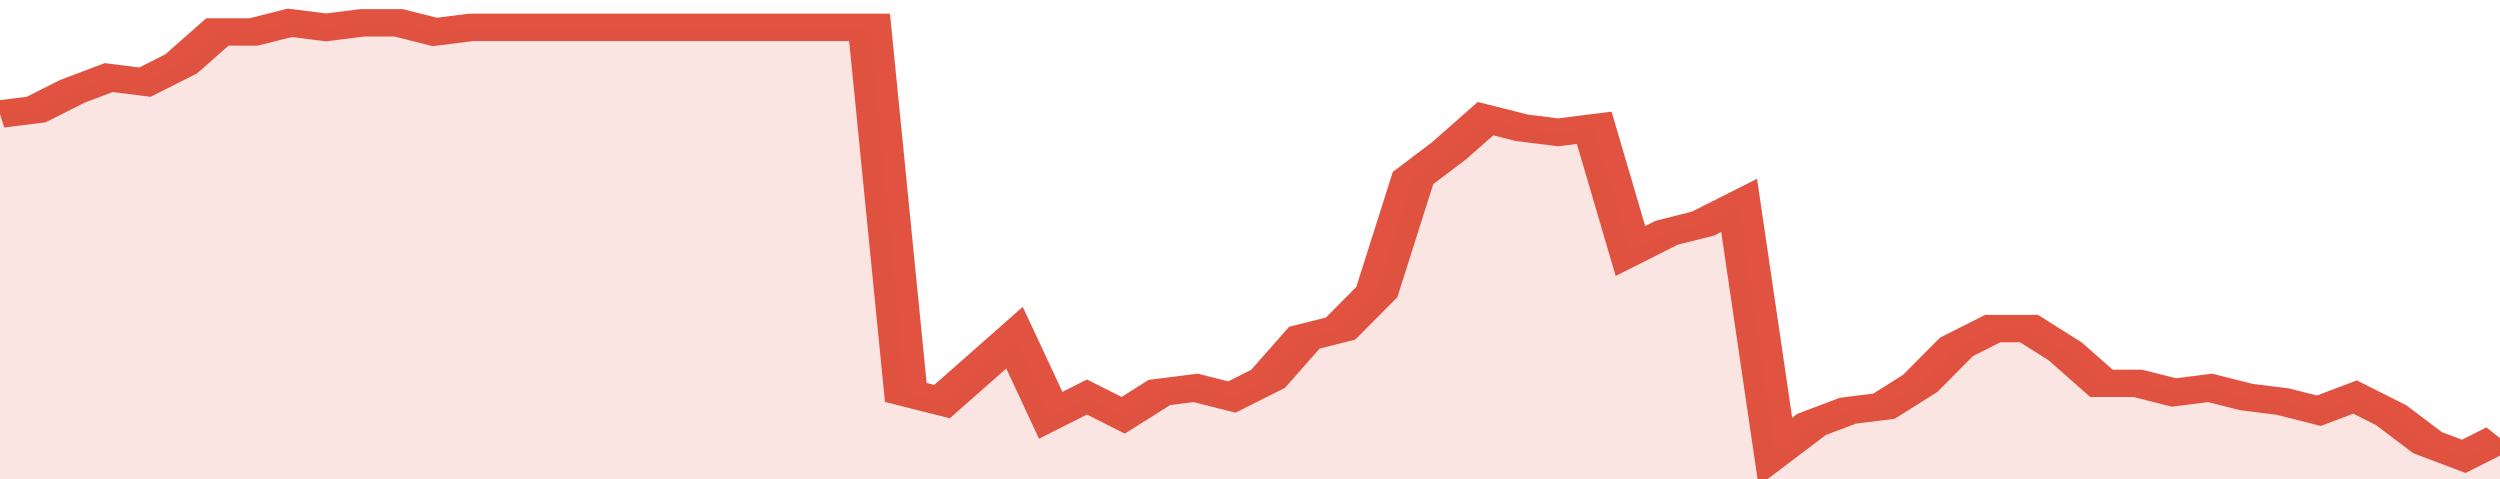
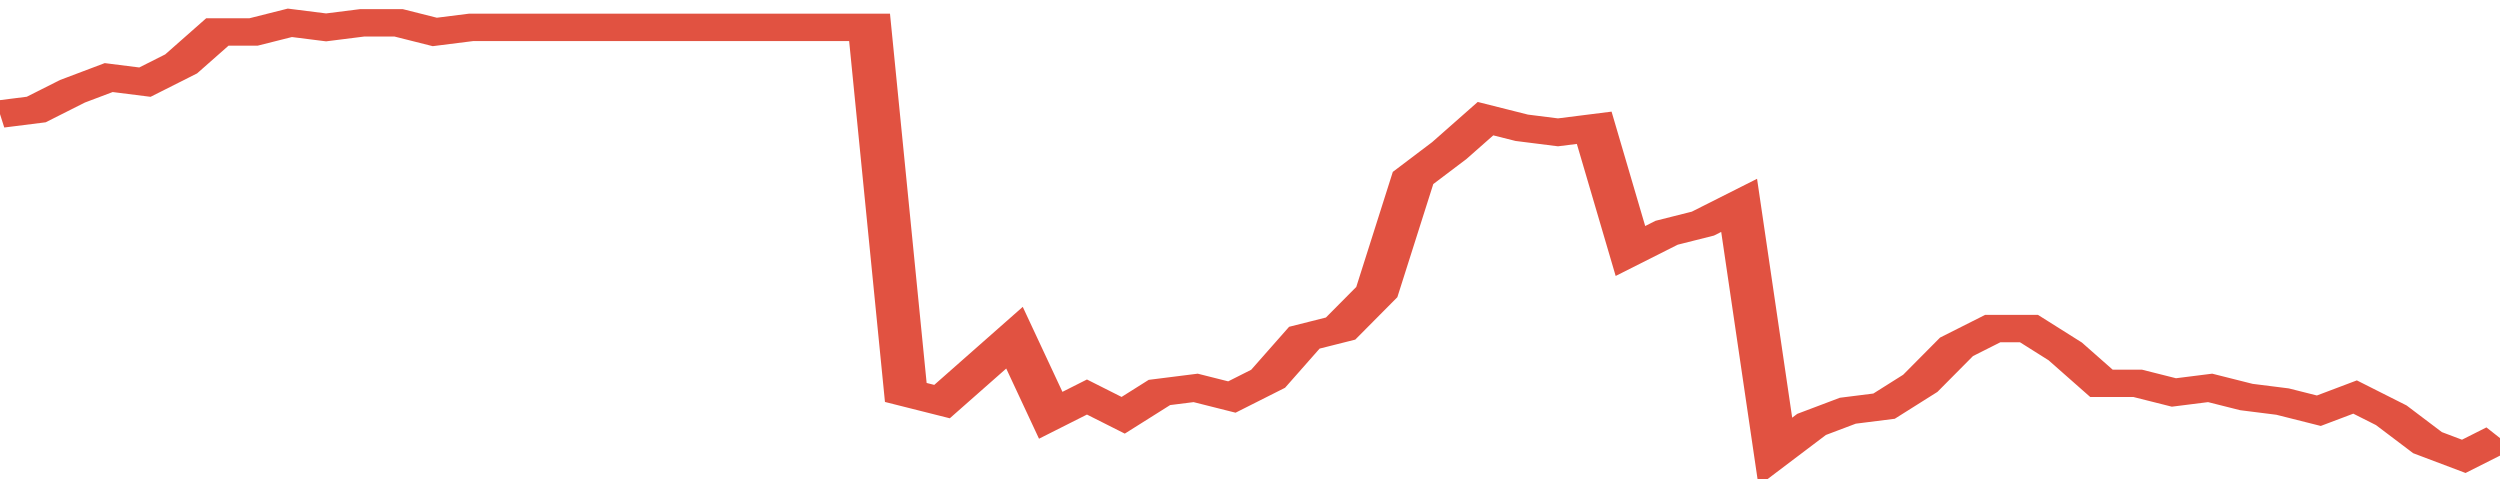
<svg xmlns="http://www.w3.org/2000/svg" viewBox="0 0 345 105" width="120" height="23" preserveAspectRatio="none">
  <polyline fill="none" stroke="#E15241" stroke-width="6" points="0, 25 5, 24 10, 20 15, 17 20, 18 25, 14 30, 7 35, 7 40, 5 45, 6 50, 5 55, 5 60, 7 65, 6 70, 6 75, 6 80, 6 85, 6 90, 6 95, 6 100, 6 105, 6 110, 6 115, 6 120, 6 125, 86 130, 88 135, 81 140, 74 145, 91 150, 87 155, 91 160, 86 165, 85 170, 87 175, 83 180, 74 185, 72 190, 64 195, 39 200, 33 205, 26 210, 28 215, 29 220, 28 225, 55 230, 51 235, 49 240, 45 245, 99 250, 93 255, 90 260, 89 265, 84 270, 76 275, 72 280, 72 285, 77 290, 84 295, 84 300, 86 305, 85 310, 87 315, 88 320, 90 325, 87 330, 91 335, 97 340, 100 345, 96 345, 96 "> </polyline>
-   <polygon fill="#E15241" opacity="0.15" points="0, 105 0, 25 5, 24 10, 20 15, 17 20, 18 25, 14 30, 7 35, 7 40, 5 45, 6 50, 5 55, 5 60, 7 65, 6 70, 6 75, 6 80, 6 85, 6 90, 6 95, 6 100, 6 105, 6 110, 6 115, 6 120, 6 125, 86 130, 88 135, 81 140, 74 145, 91 150, 87 155, 91 160, 86 165, 85 170, 87 175, 83 180, 74 185, 72 190, 64 195, 39 200, 33 205, 26 210, 28 215, 29 220, 28 225, 55 230, 51 235, 49 240, 45 245, 99 250, 93 255, 90 260, 89 265, 84 270, 76 275, 72 280, 72 285, 77 290, 84 295, 84 300, 86 305, 85 310, 87 315, 88 320, 90 325, 87 330, 91 335, 97 340, 100 345, 96 345, 105 " />
</svg>